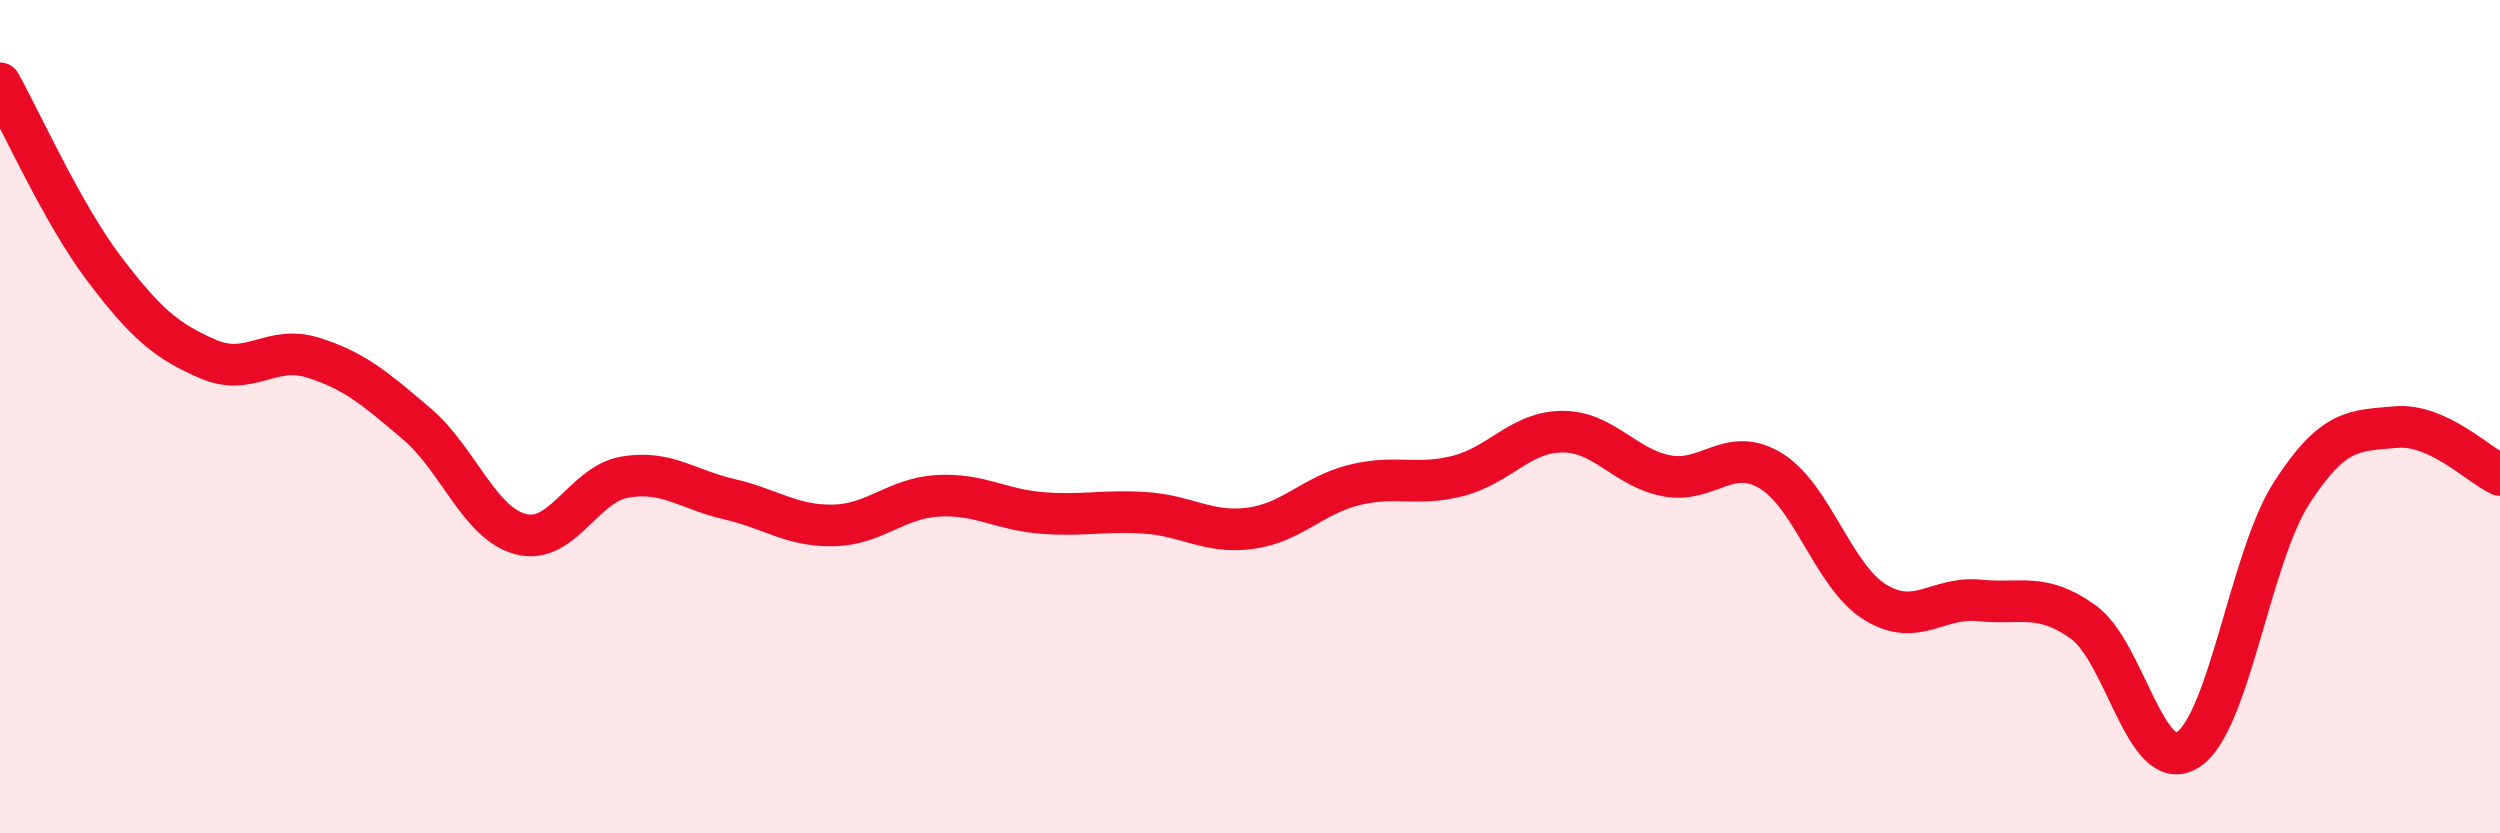
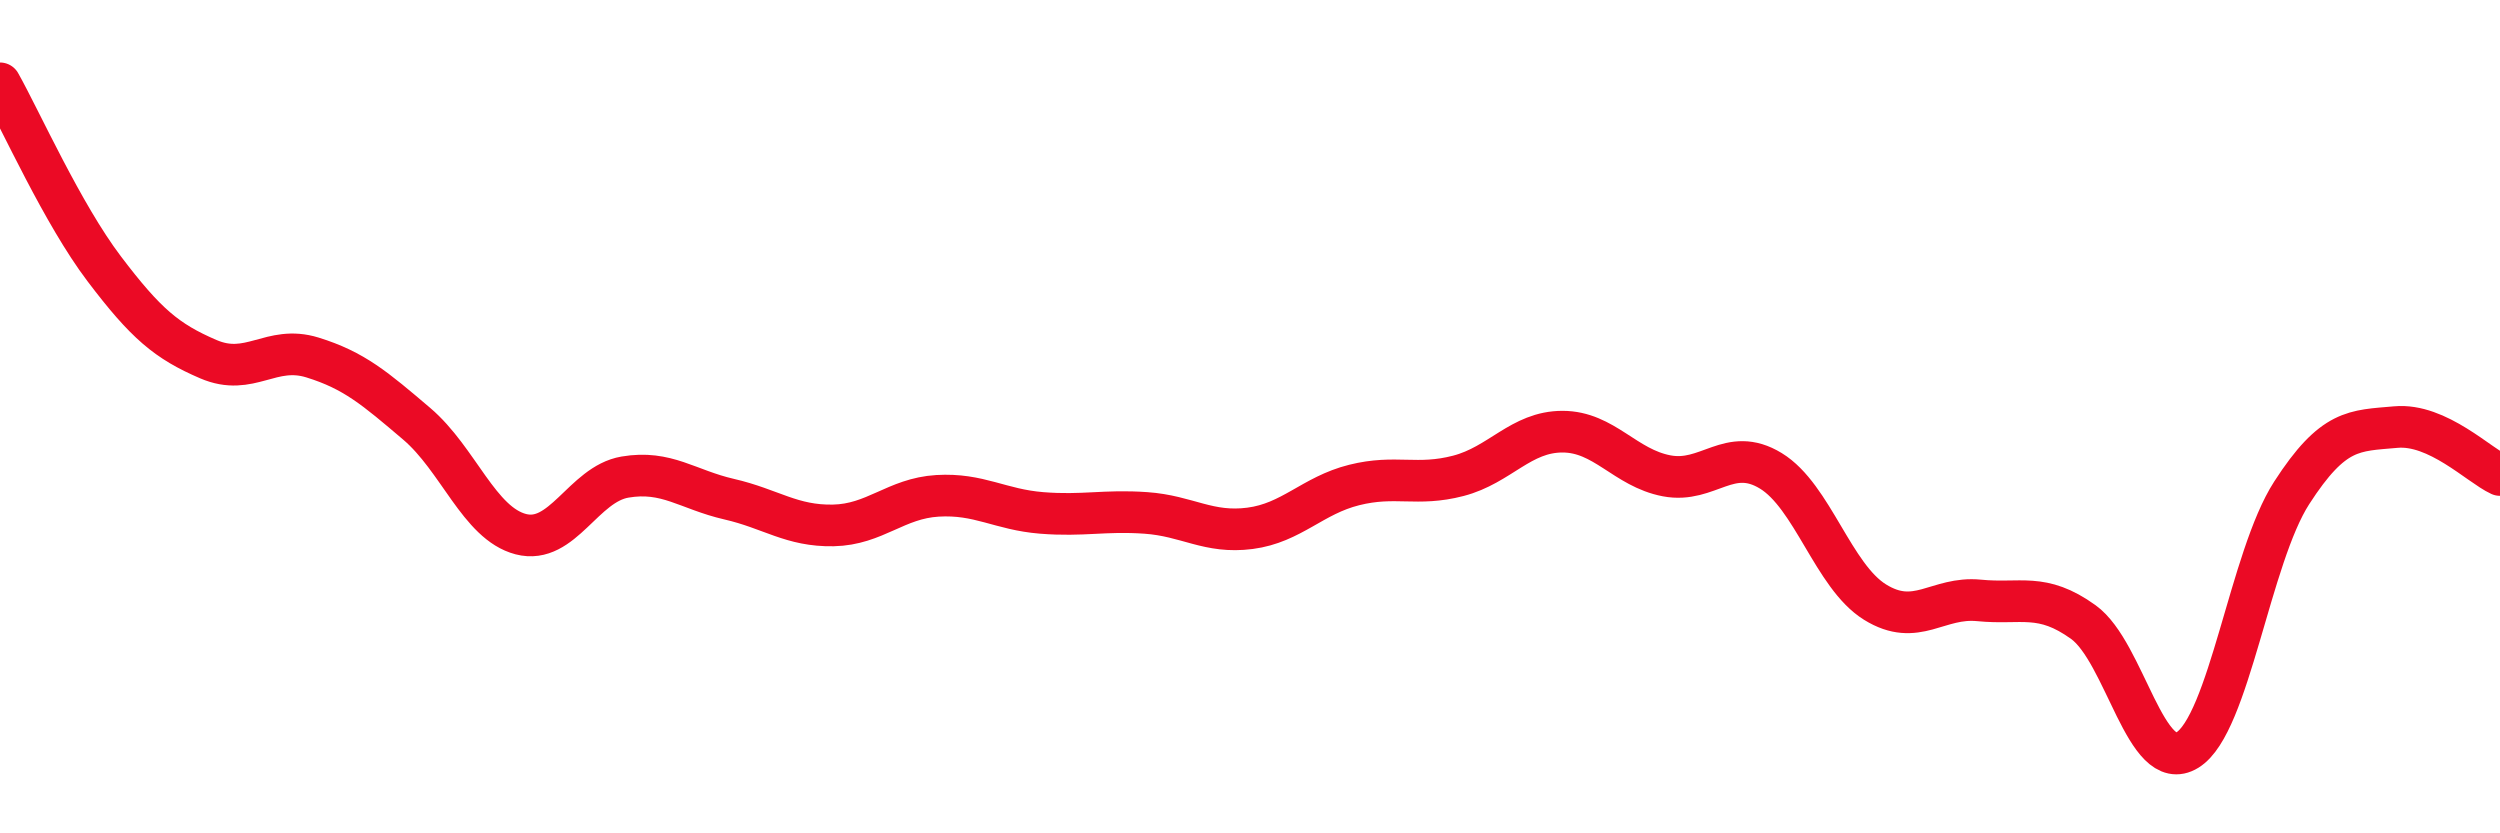
<svg xmlns="http://www.w3.org/2000/svg" width="60" height="20" viewBox="0 0 60 20">
-   <path d="M 0,2 C 0.5,2.89 1.5,5.13 2.5,6.45 C 3.5,7.77 4,8.19 5,8.62 C 6,9.05 6.5,8.27 7.5,8.58 C 8.5,8.89 9,9.32 10,10.17 C 11,11.02 11.5,12.56 12.5,12.82 C 13.5,13.08 14,11.62 15,11.45 C 16,11.28 16.5,11.75 17.5,11.98 C 18.5,12.21 19,12.63 20,12.61 C 21,12.59 21.5,11.96 22.5,11.9 C 23.5,11.84 24,12.23 25,12.31 C 26,12.39 26.5,12.24 27.5,12.31 C 28.5,12.38 29,12.81 30,12.68 C 31,12.55 31.5,11.89 32.5,11.64 C 33.5,11.39 34,11.68 35,11.42 C 36,11.16 36.5,10.36 37.5,10.36 C 38.5,10.36 39,11.23 40,11.42 C 41,11.61 41.5,10.69 42.5,11.3 C 43.5,11.91 44,13.83 45,14.45 C 46,15.07 46.5,14.31 47.5,14.41 C 48.5,14.51 49,14.21 50,14.93 C 51,15.65 51.5,18.62 52.5,18 C 53.5,17.38 54,13.38 55,11.83 C 56,10.28 56.5,10.34 57.5,10.25 C 58.5,10.16 59.5,11.17 60,11.4L60 20L0 20Z" fill="#EB0A25" opacity="0.1" stroke-linecap="round" stroke-linejoin="round" />
  <path d="M 0,2 C 0.5,2.89 1.5,5.13 2.5,6.45 C 3.5,7.77 4,8.19 5,8.62 C 6,9.05 6.5,8.27 7.5,8.58 C 8.5,8.89 9,9.32 10,10.17 C 11,11.02 11.5,12.56 12.5,12.82 C 13.5,13.08 14,11.62 15,11.45 C 16,11.28 16.5,11.75 17.5,11.98 C 18.5,12.21 19,12.63 20,12.61 C 21,12.59 21.5,11.96 22.5,11.9 C 23.5,11.84 24,12.23 25,12.31 C 26,12.39 26.5,12.24 27.5,12.31 C 28.5,12.38 29,12.81 30,12.68 C 31,12.55 31.5,11.89 32.5,11.64 C 33.5,11.39 34,11.68 35,11.42 C 36,11.16 36.5,10.36 37.5,10.36 C 38.5,10.36 39,11.23 40,11.42 C 41,11.61 41.5,10.69 42.5,11.3 C 43.5,11.91 44,13.83 45,14.45 C 46,15.07 46.5,14.31 47.5,14.41 C 48.5,14.51 49,14.21 50,14.93 C 51,15.65 51.5,18.62 52.5,18 C 53.5,17.38 54,13.38 55,11.83 C 56,10.28 56.5,10.34 57.5,10.25 C 58.5,10.16 59.5,11.17 60,11.4" stroke="#EB0A25" stroke-width="1" fill="none" stroke-linecap="round" stroke-linejoin="round" />
</svg>